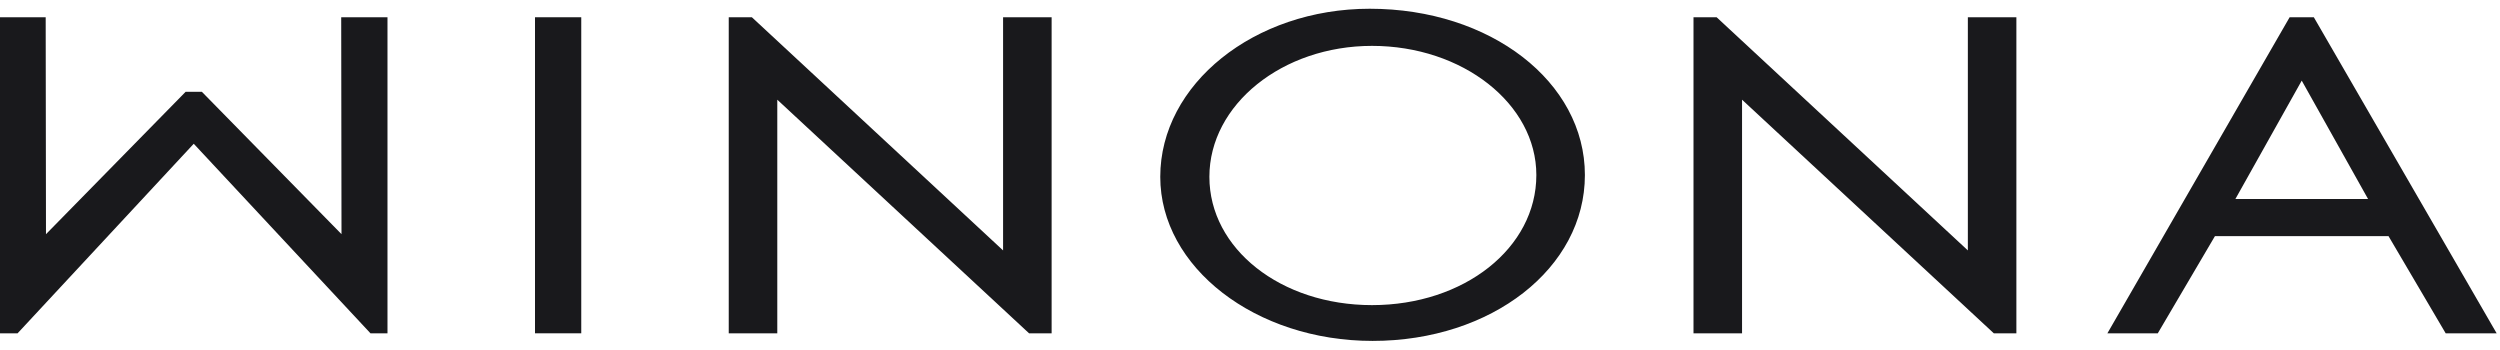
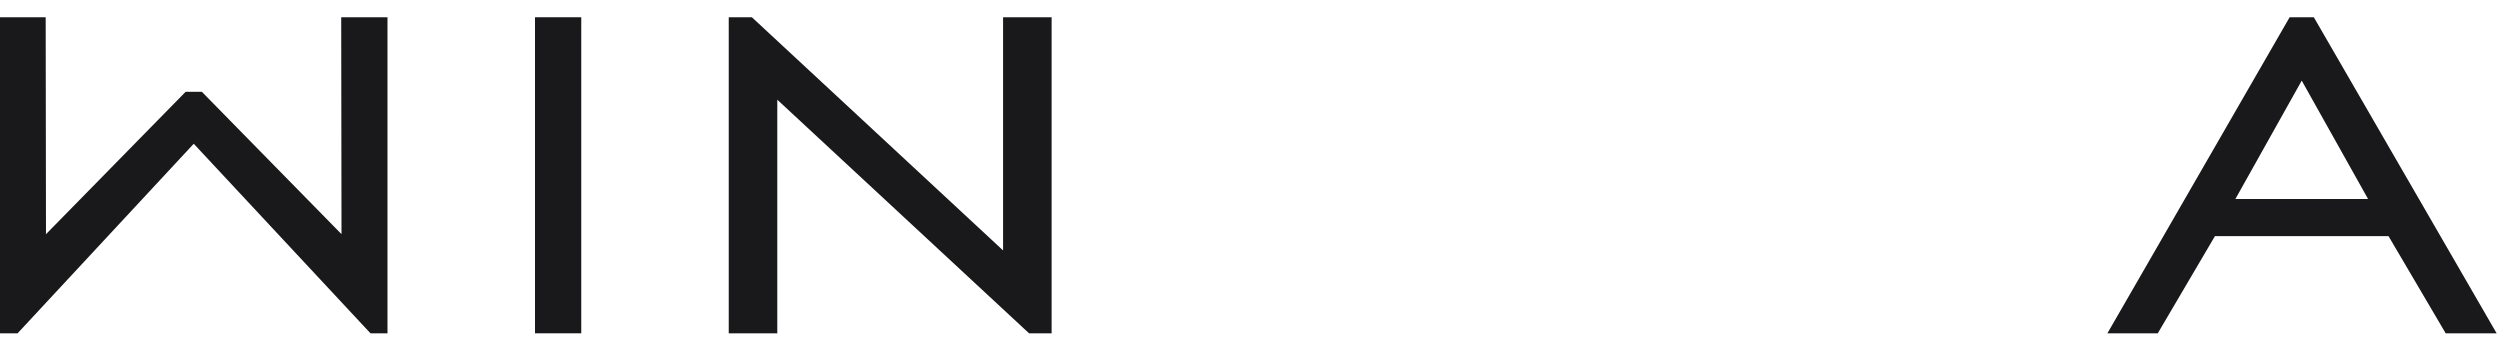
<svg xmlns="http://www.w3.org/2000/svg" width="143" height="20" viewBox="0 0 143 20" fill="none">
-   <path d="M78.349 0.5C71.742 0.5 66.367 4.814 66.367 10.115C66.367 15.29 71.815 19.5 78.511 19.5C85.322 19.5 90.656 15.333 90.656 10.013C90.656 4.679 85.25 0.5 78.349 0.5ZM87.879 10.013C87.879 14.185 83.75 17.453 78.479 17.453C73.263 17.453 69.177 14.23 69.177 10.115C69.177 5.985 73.35 2.624 78.479 2.624C83.662 2.624 87.879 5.939 87.879 10.013Z" fill="#19191C" />
  <path d="M19.534 13.394L11.546 5.25H10.619L2.63 13.395L2.613 0.987H0V19.065H1.006L11.082 8.223L21.128 18.997L21.191 19.065H22.164V0.987H19.517L19.534 13.394Z" fill="#19191C" />
  <path d="M57.376 14.324L43.007 0.987H41.684V19.065H44.461V5.703L58.862 19.065H60.153V0.987H57.376V14.324Z" fill="#19191C" />
-   <path d="M112.561 14.324L98.191 0.987H96.868V19.065H99.645V5.703L114.046 19.065H115.337V0.987H112.561V14.324Z" fill="#19191C" />
  <path d="M132.351 0.987H130.967L120.543 19.065H123.425L126.694 13.508H136.624L139.893 19.065H142.808L132.351 0.987ZM135.454 11.384H127.864L131.659 4.612L135.454 11.384Z" fill="#19191C" />
  <path d="M33.248 0.987H30.602V19.065H33.248V0.987Z" fill="#19191C" />
</svg>